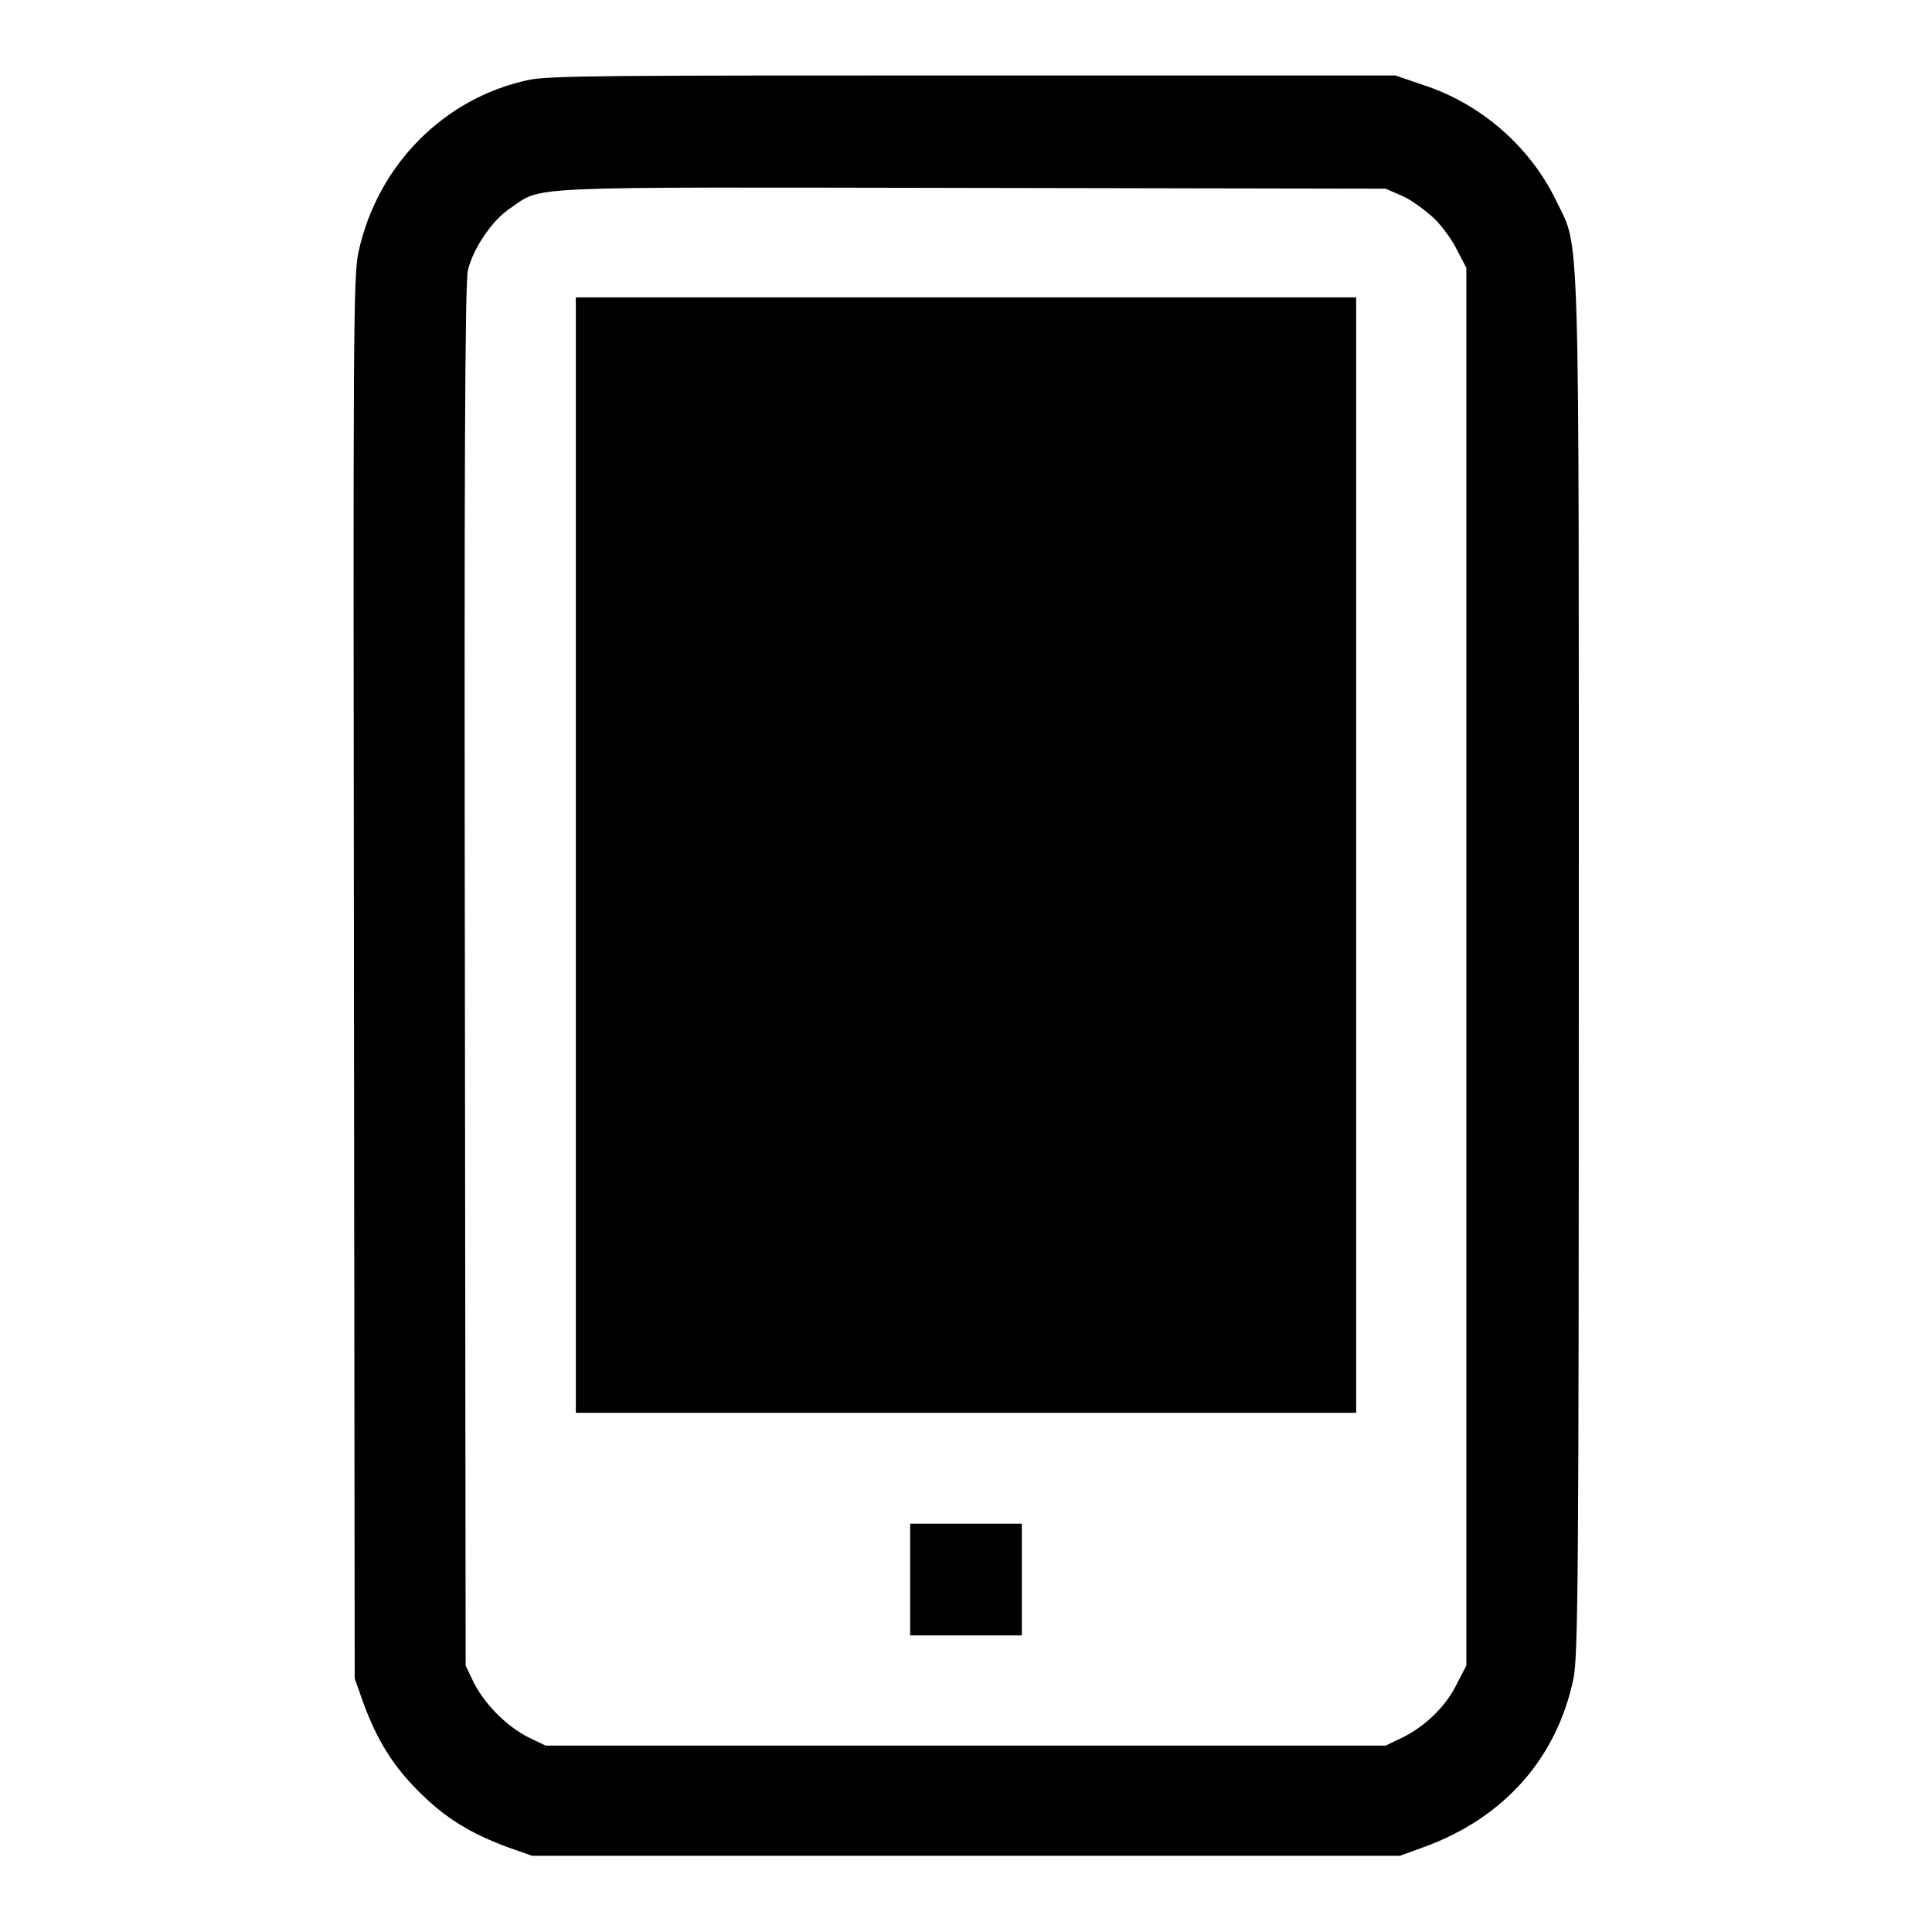
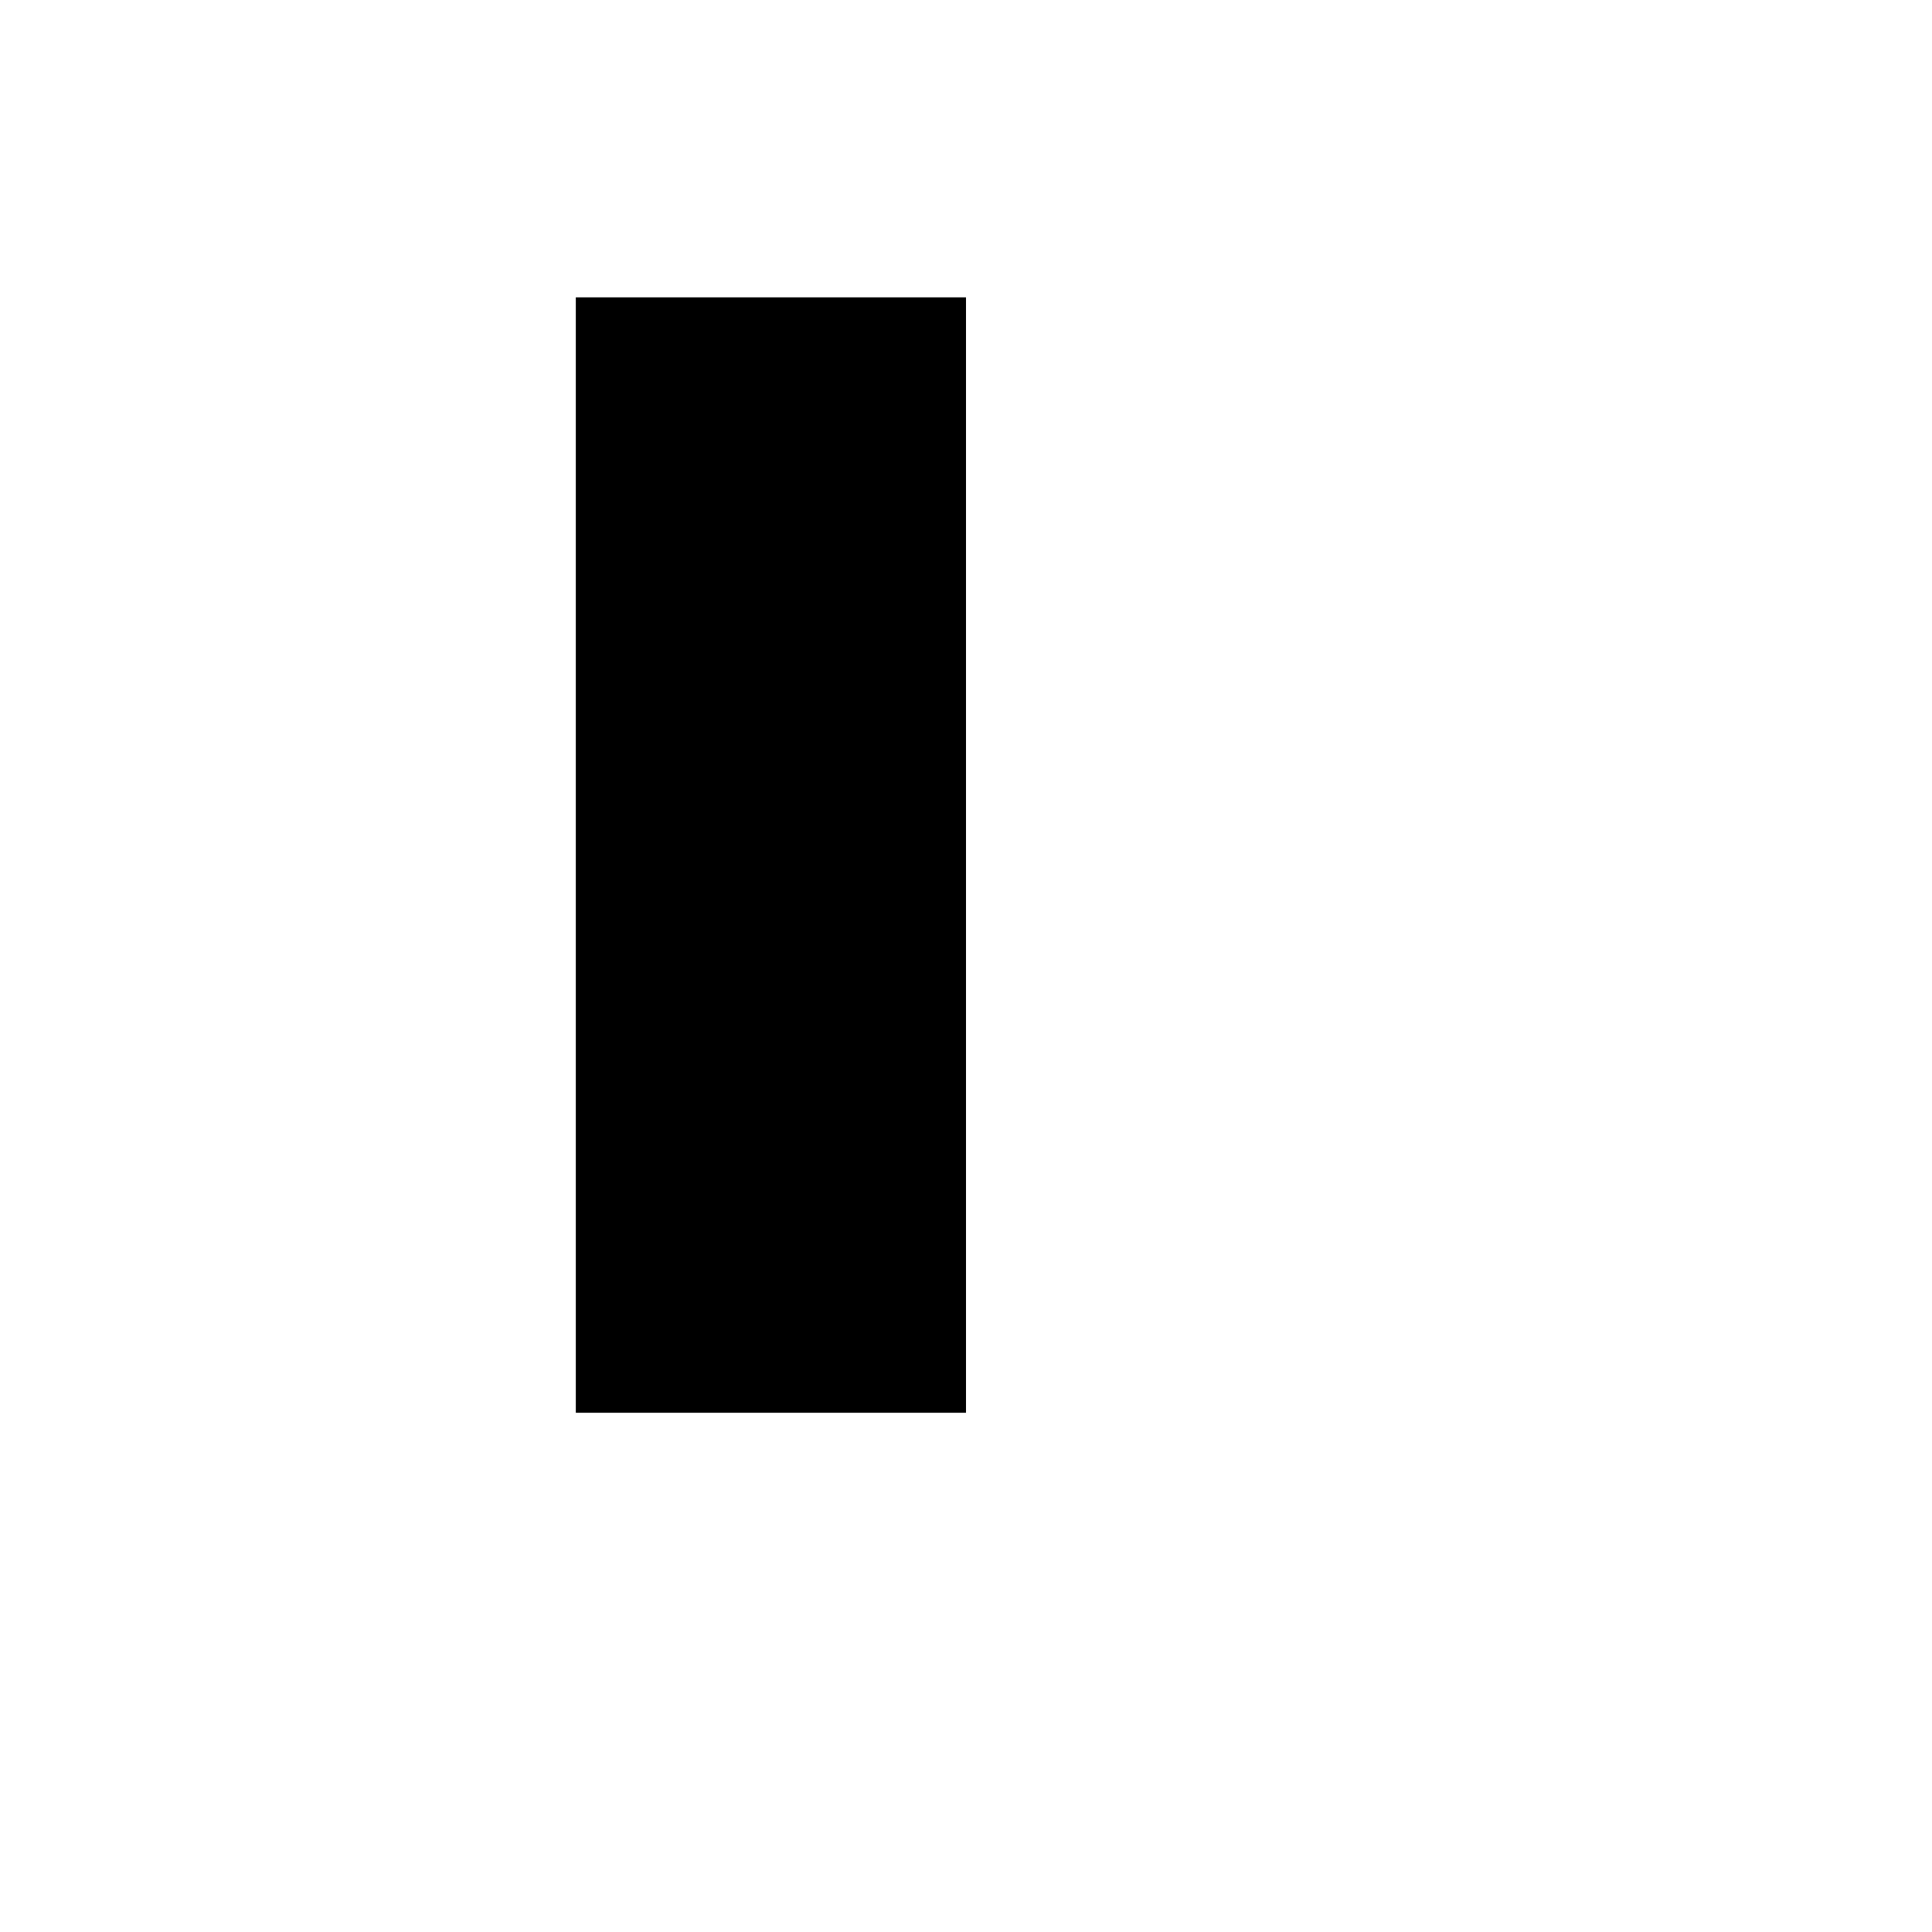
<svg xmlns="http://www.w3.org/2000/svg" version="1.1" x="0px" y="0px" viewBox="0 0 256 256" enable-background="new 0 0 256 256" xml:space="preserve">
  <g>
    <g>
      <g>
-         <path fill="#000000" d="M70,10.6C58.8,13,50,21.9,47.5,33.4c-0.7,3.1-0.7,11.6-0.6,96.2l0.1,92.8l1.2,3.4c1.8,4.8,3.8,8.1,7.3,11.6c3.5,3.5,6.8,5.5,11.6,7.3l3.4,1.2H128h57.5l3.3-1.2c10.6-3.9,17.5-11.8,19.7-22.3c0.6-3.1,0.7-13.3,0.7-94.5c0-100.8,0.2-94.7-3-101.3c-3.4-7.1-9.9-12.8-17.5-15.3l-3.8-1.3L129.1,10C81,10,72.8,10,70,10.6z M185.9,26c1.3,0.6,3.1,2,4.2,3c1,1,2.4,2.9,3,4.2l1.2,2.3v92.6v92.6l-1.2,2.3c-1.4,3-4.2,5.7-7.2,7.2l-2.3,1.1H128H72.3l-2.3-1.1c-2.9-1.5-5.7-4.3-7.2-7.2l-1.1-2.3l-0.1-91.4c-0.1-64.6,0-92,0.4-93.5c0.7-2.9,3.2-6.6,5.6-8.2c4.4-3,0.6-2.8,61.1-2.7l54.9,0.1L185.9,26z" />
-         <path fill="#000000" d="M76.3,113.3v73.9H128h51.7v-73.9V39.4H128H76.3V113.3L76.3,113.3z" />
-         <path fill="#000000" d="M120.6,209.3v7.4h7.4h7.4v-7.4v-7.4H128h-7.4V209.3z" />
+         <path fill="#000000" d="M76.3,113.3v73.9H128v-73.9V39.4H128H76.3V113.3L76.3,113.3z" />
      </g>
    </g>
  </g>
</svg>